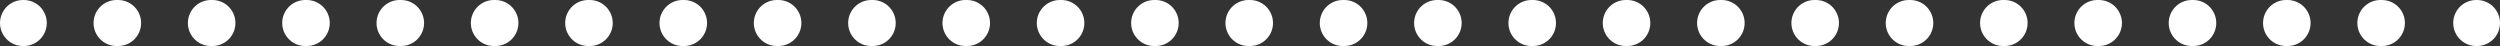
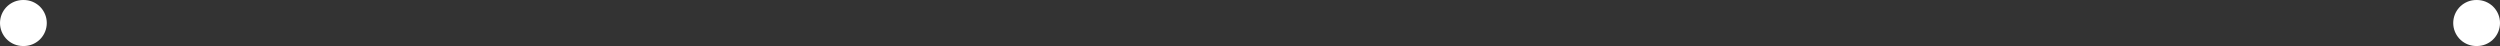
<svg xmlns="http://www.w3.org/2000/svg" viewBox="0 0 163 3">
  <rect x="0" y="0" width="163" height="3" fill="#333333" stroke="none" />
  <g fill="none" stroke="#fff" stroke-linecap="round" stroke-linejoin="round" stroke-width="3">
    <path d="m1.5 1.5h.05" />
-     <path d="m7.6 1.5h150.82" stroke-dasharray=".1 6.05" />
    <path d="m161.45 1.5h.05" />
  </g>
</svg>